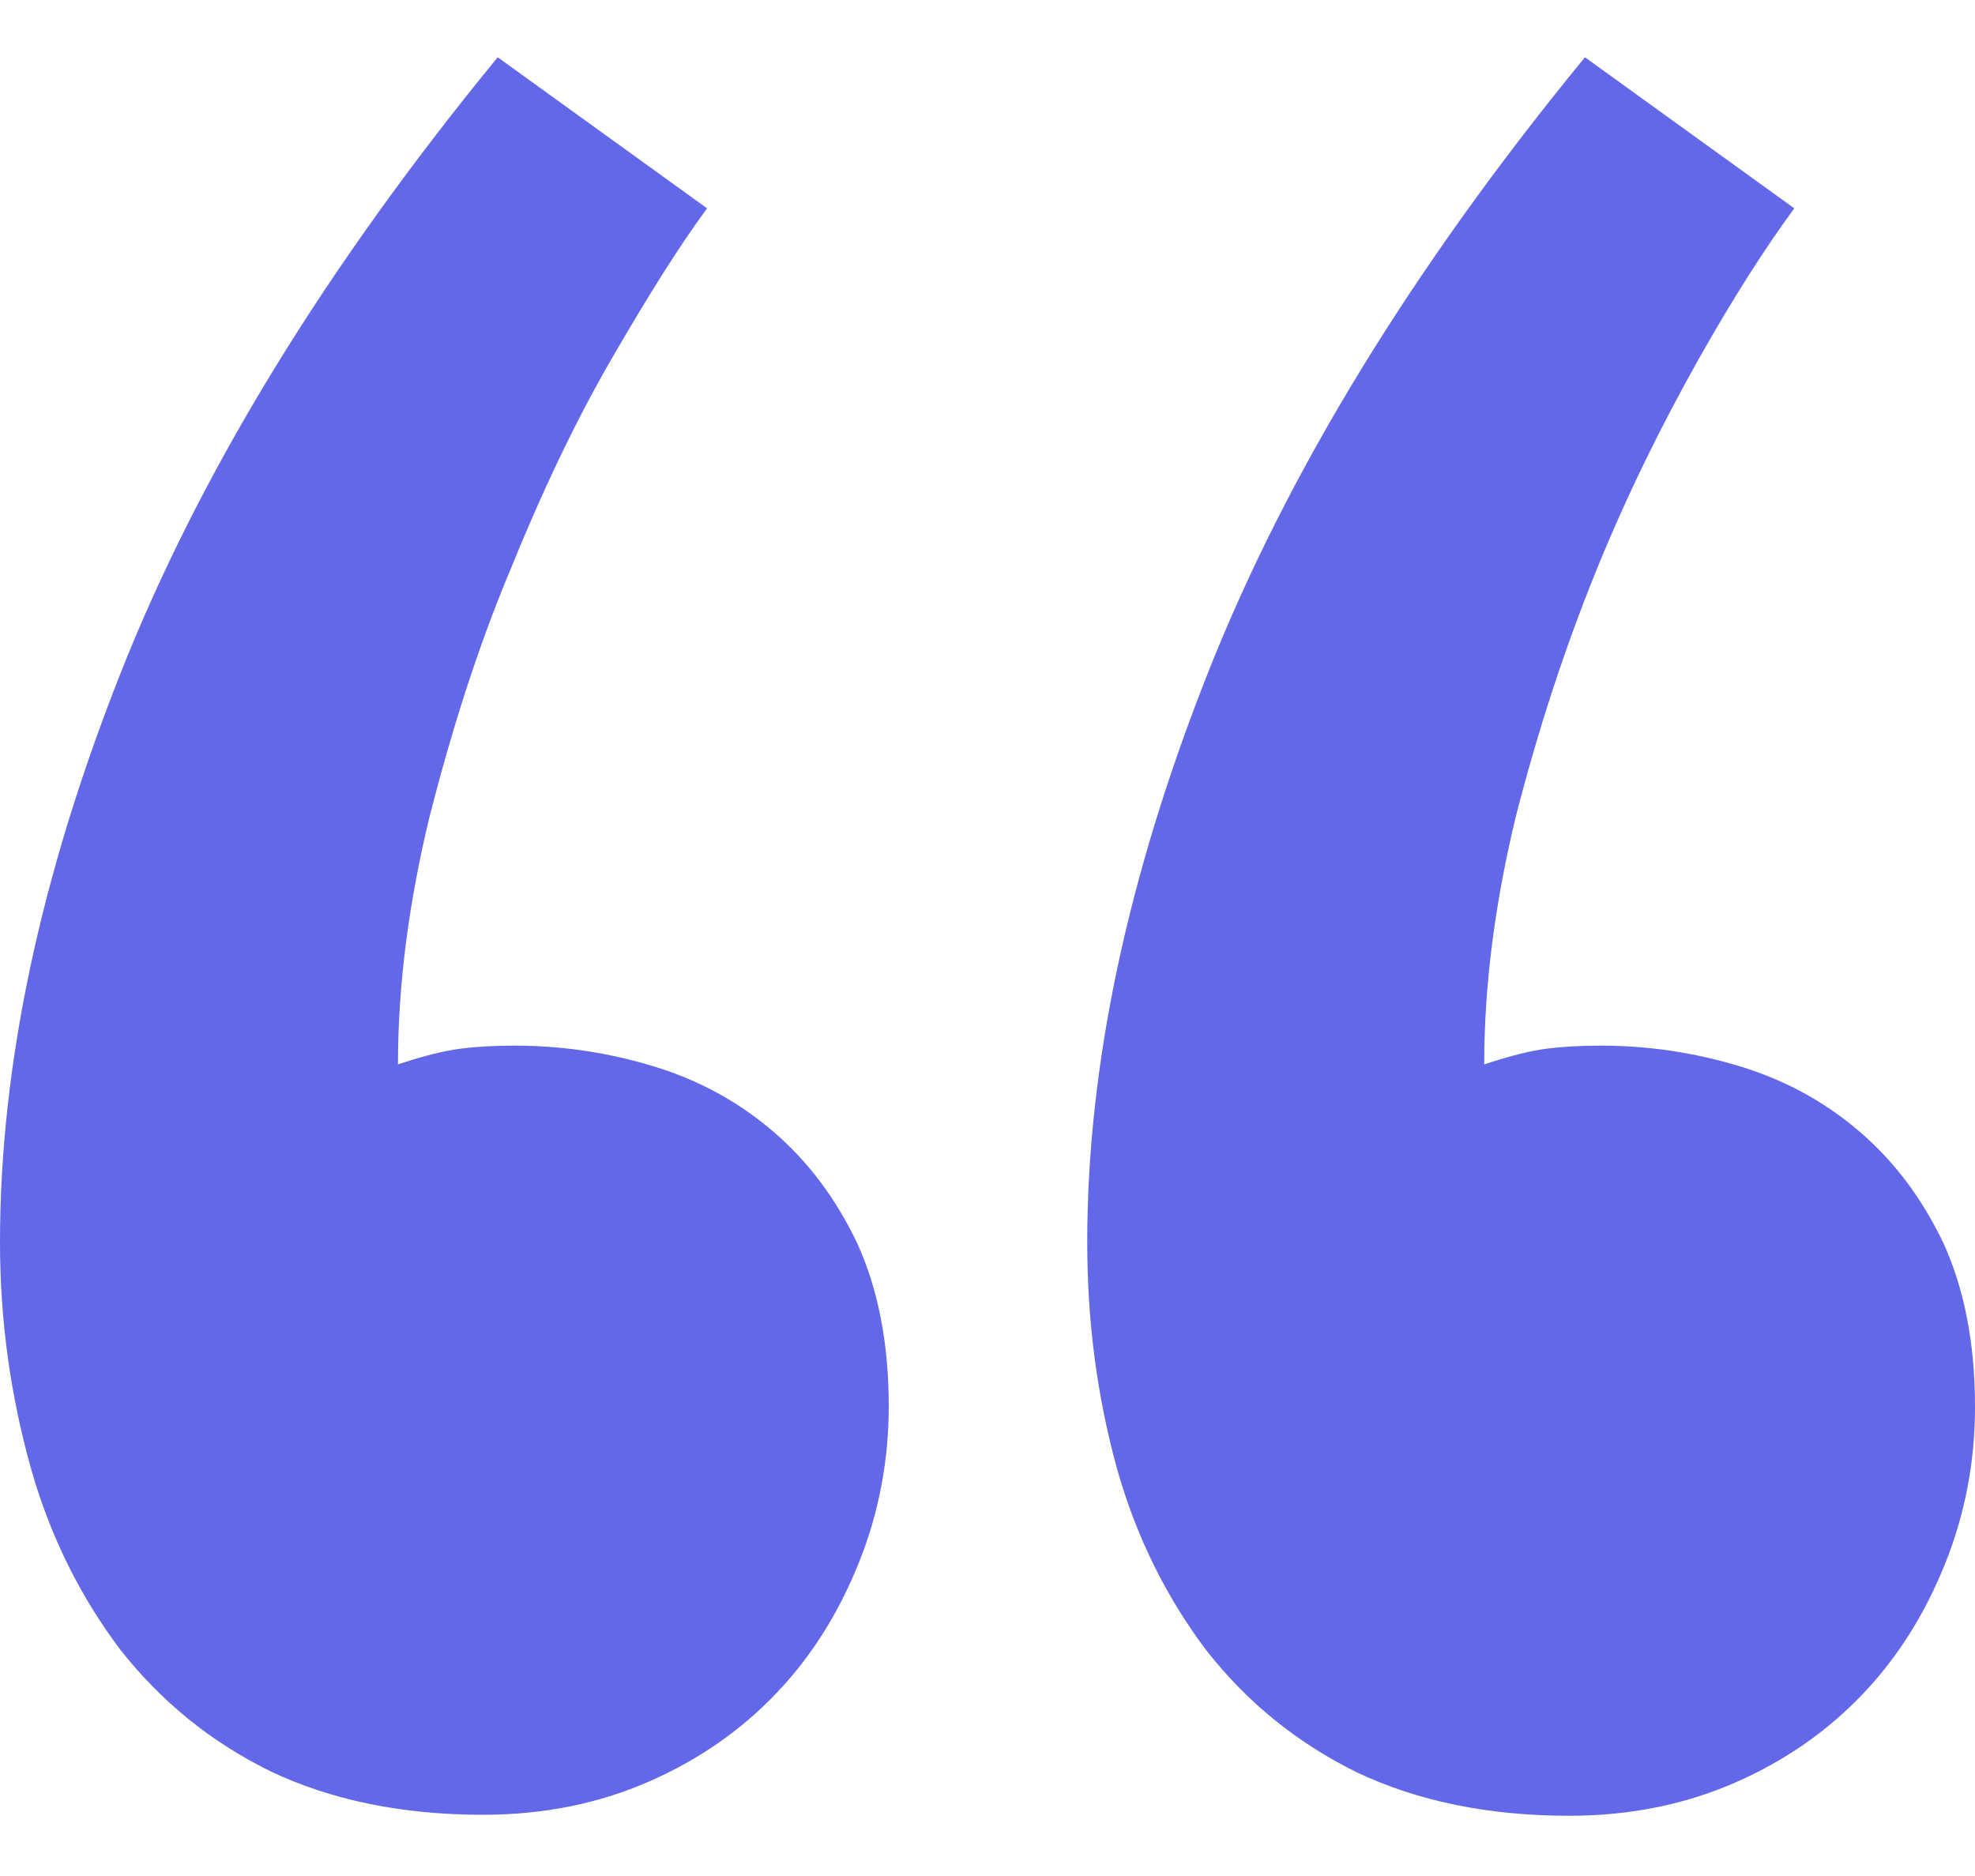
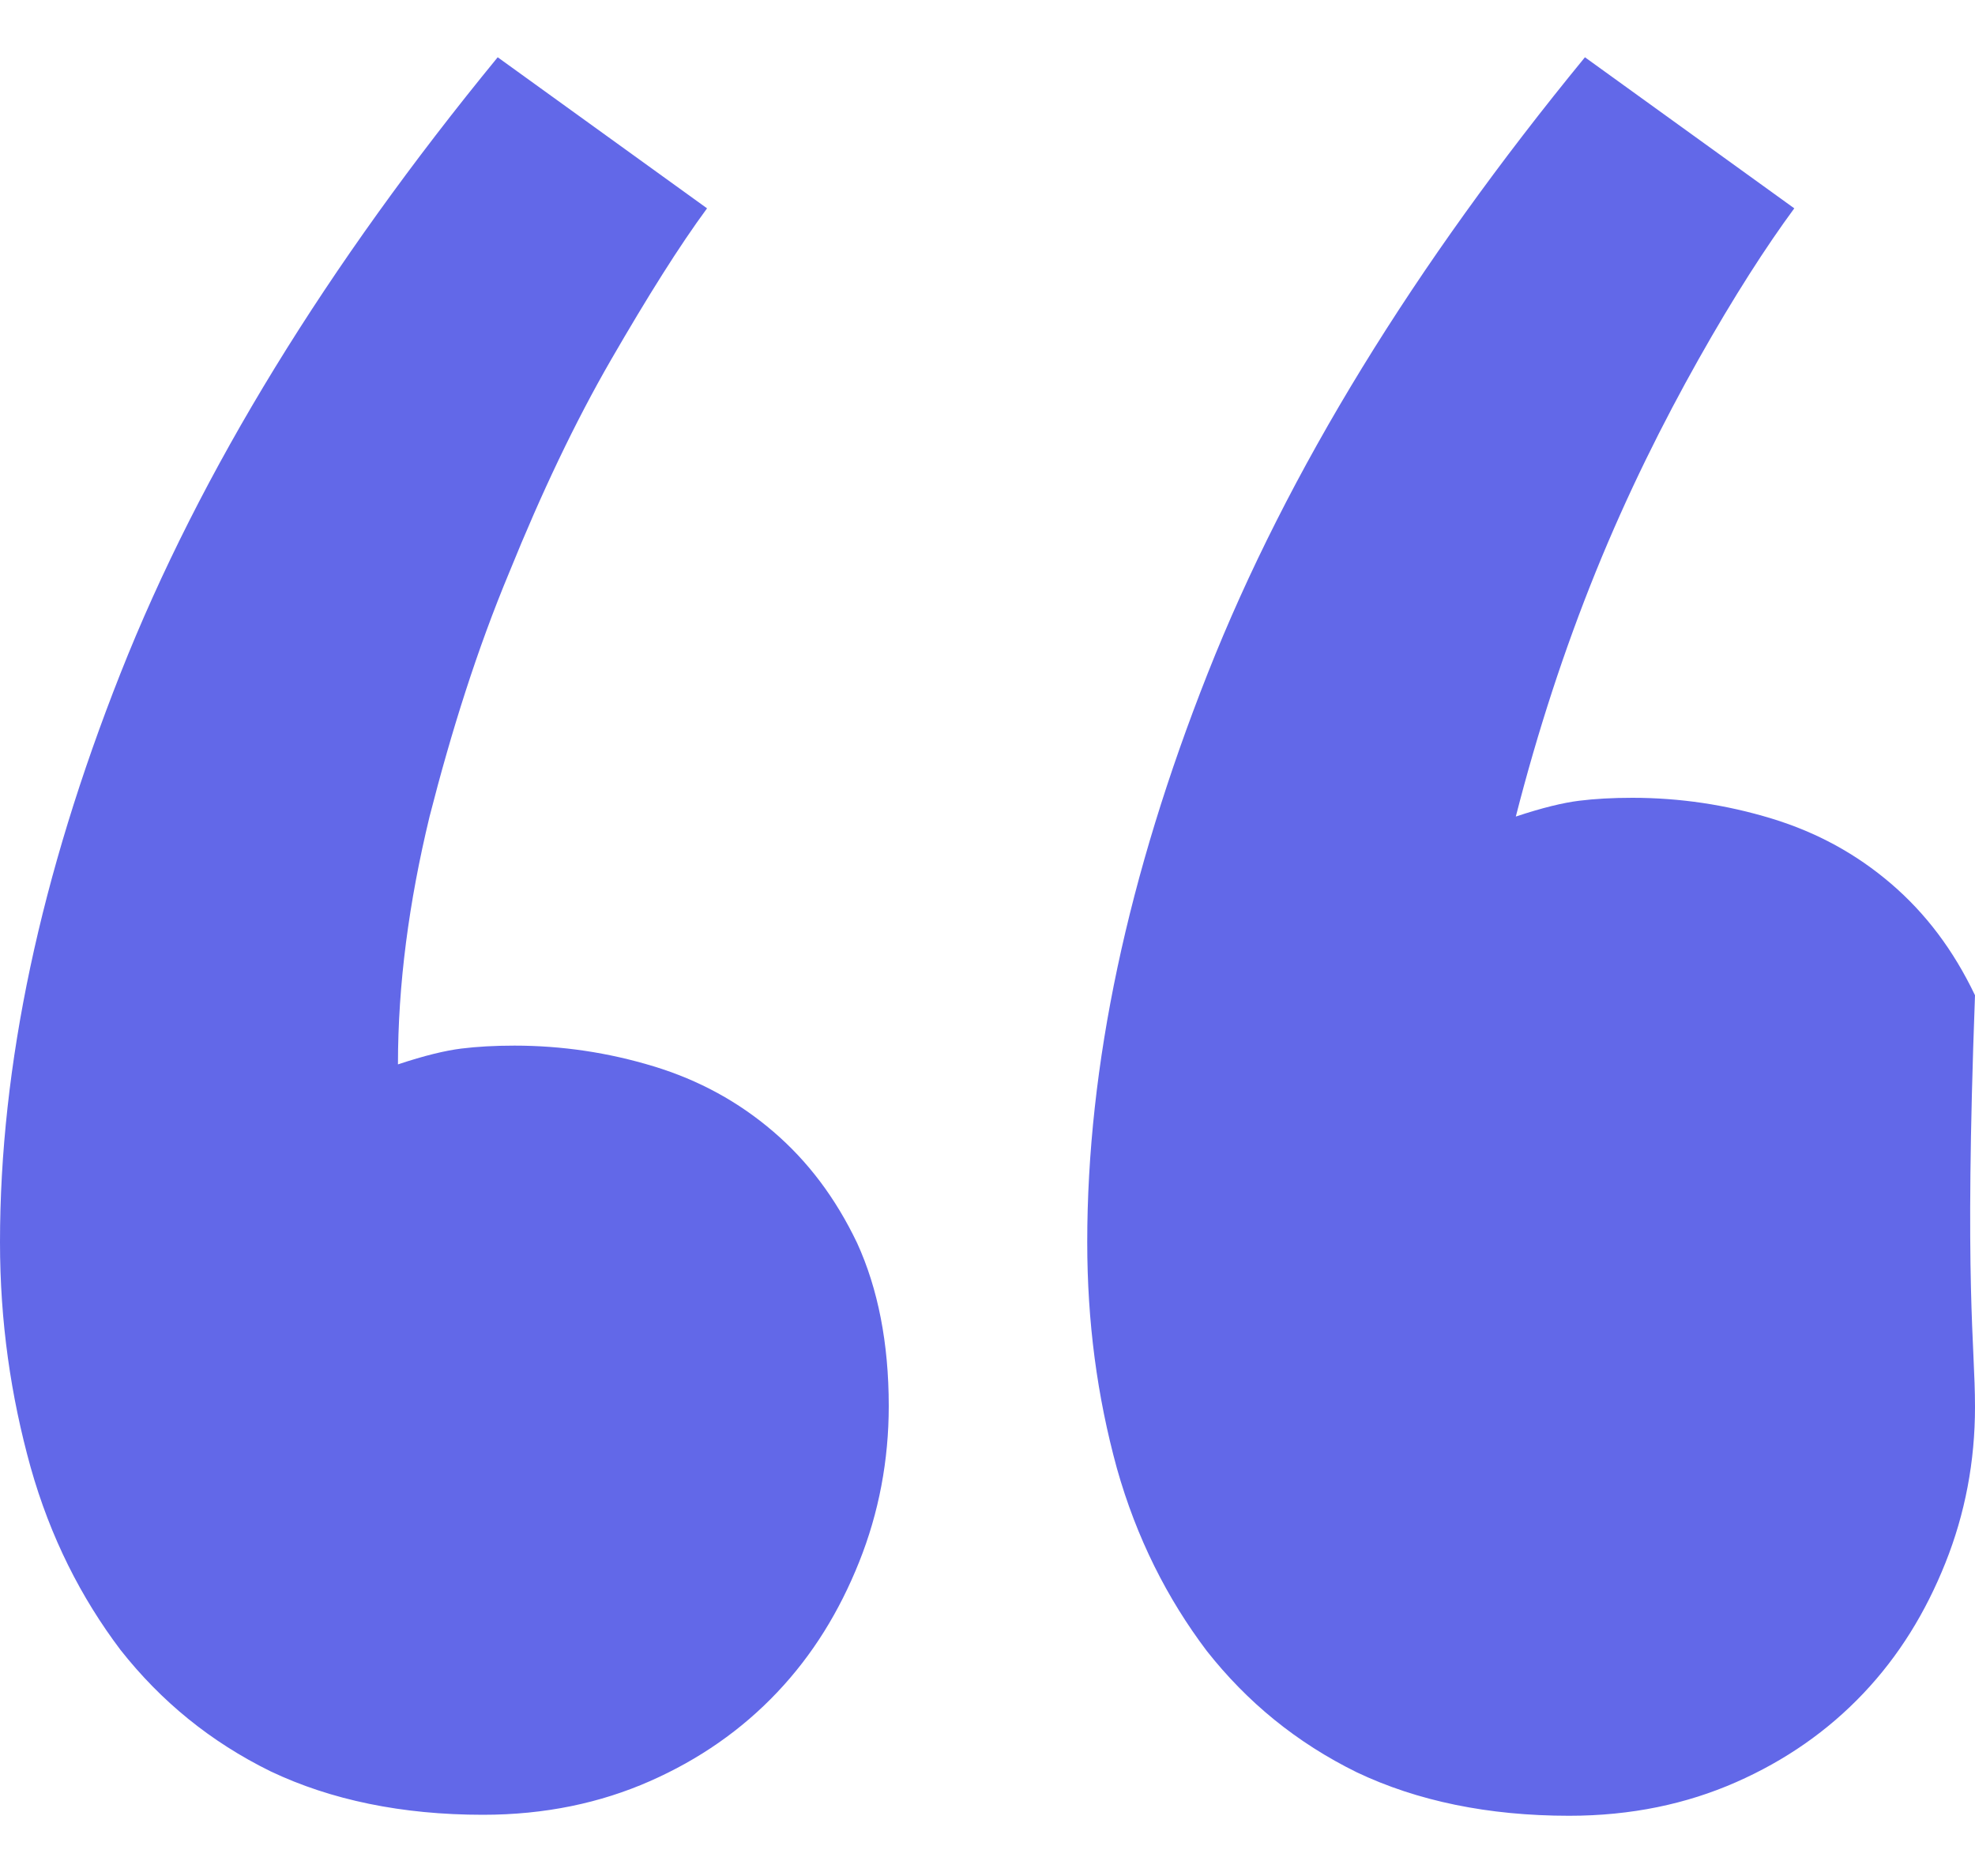
<svg xmlns="http://www.w3.org/2000/svg" version="1.1" id="Layer_1" x="0px" y="0px" viewBox="0 0 20 19" style="enable-background:new 0 0 20 19;" xml:space="preserve">
  <style type="text/css">
	.st0{fill:#6268E8;}
</style>
  <g>
-     <path class="st0" d="M0,12.58c0-1.79,0.41-3.71,1.22-5.76c0.81-2.05,2.09-4.13,3.82-6.24l2.12,1.53C6.88,2.49,6.56,3,6.19,3.64   S5.48,5,5.16,5.79C4.83,6.58,4.57,7.41,4.35,8.27c-0.21,0.87-0.32,1.7-0.32,2.51c0.27-0.09,0.48-0.14,0.64-0.16   c0.16-0.02,0.34-0.03,0.54-0.03c0.48,0,0.95,0.07,1.41,0.21c0.46,0.14,0.86,0.36,1.21,0.66c0.35,0.3,0.63,0.67,0.85,1.13   c0.21,0.46,0.32,1.01,0.32,1.65c0,0.55-0.1,1.08-0.3,1.58c-0.2,0.5-0.47,0.94-0.83,1.32s-0.79,0.68-1.29,0.9   c-0.5,0.22-1.06,0.34-1.69,0.34c-0.82,0-1.54-0.15-2.15-0.44c-0.61-0.3-1.11-0.71-1.52-1.23c-0.4-0.53-0.71-1.14-0.91-1.85   C0.11,14.14,0,13.39,0,12.58z M11.01,12.58c0-1.79,0.41-3.71,1.22-5.76c0.81-2.05,2.09-4.13,3.82-6.24l2.12,1.53   C17.89,2.49,17.56,3,17.2,3.64S16.48,5,16.16,5.79c-0.32,0.79-0.59,1.62-0.81,2.48c-0.21,0.87-0.32,1.7-0.32,2.51   c0.27-0.09,0.48-0.14,0.64-0.16c0.16-0.02,0.34-0.03,0.54-0.03c0.48,0,0.95,0.07,1.41,0.21c0.46,0.14,0.86,0.36,1.21,0.66   s0.63,0.67,0.85,1.13C19.89,13.05,20,13.6,20,14.25c0,0.55-0.1,1.08-0.3,1.58c-0.2,0.5-0.47,0.94-0.83,1.32s-0.79,0.68-1.29,0.9   c-0.5,0.22-1.06,0.34-1.69,0.34c-0.82,0-1.54-0.15-2.15-0.44c-0.61-0.3-1.11-0.71-1.52-1.23c-0.4-0.53-0.71-1.14-0.91-1.85   C11.11,14.14,11.01,13.39,11.01,12.58z" />
+     <path class="st0" d="M0,12.58c0-1.79,0.41-3.71,1.22-5.76c0.81-2.05,2.09-4.13,3.82-6.24l2.12,1.53C6.88,2.49,6.56,3,6.19,3.64   S5.48,5,5.16,5.79C4.83,6.58,4.57,7.41,4.35,8.27c-0.21,0.87-0.32,1.7-0.32,2.51c0.27-0.09,0.48-0.14,0.64-0.16   c0.16-0.02,0.34-0.03,0.54-0.03c0.48,0,0.95,0.07,1.41,0.21c0.46,0.14,0.86,0.36,1.21,0.66c0.35,0.3,0.63,0.67,0.85,1.13   c0.21,0.46,0.32,1.01,0.32,1.65c0,0.55-0.1,1.08-0.3,1.58c-0.2,0.5-0.47,0.94-0.83,1.32s-0.79,0.68-1.29,0.9   c-0.5,0.22-1.06,0.34-1.69,0.34c-0.82,0-1.54-0.15-2.15-0.44c-0.61-0.3-1.11-0.71-1.52-1.23c-0.4-0.53-0.71-1.14-0.91-1.85   C0.11,14.14,0,13.39,0,12.58z M11.01,12.58c0-1.79,0.41-3.71,1.22-5.76c0.81-2.05,2.09-4.13,3.82-6.24l2.12,1.53   C17.89,2.49,17.56,3,17.2,3.64S16.48,5,16.16,5.79c-0.32,0.79-0.59,1.62-0.81,2.48c0.27-0.09,0.48-0.14,0.64-0.16c0.16-0.02,0.34-0.03,0.54-0.03c0.48,0,0.95,0.07,1.41,0.21c0.46,0.14,0.86,0.36,1.21,0.66   s0.63,0.67,0.85,1.13C19.89,13.05,20,13.6,20,14.25c0,0.55-0.1,1.08-0.3,1.58c-0.2,0.5-0.47,0.94-0.83,1.32s-0.79,0.68-1.29,0.9   c-0.5,0.22-1.06,0.34-1.69,0.34c-0.82,0-1.54-0.15-2.15-0.44c-0.61-0.3-1.11-0.71-1.52-1.23c-0.4-0.53-0.71-1.14-0.91-1.85   C11.11,14.14,11.01,13.39,11.01,12.58z" />
  </g>
</svg>